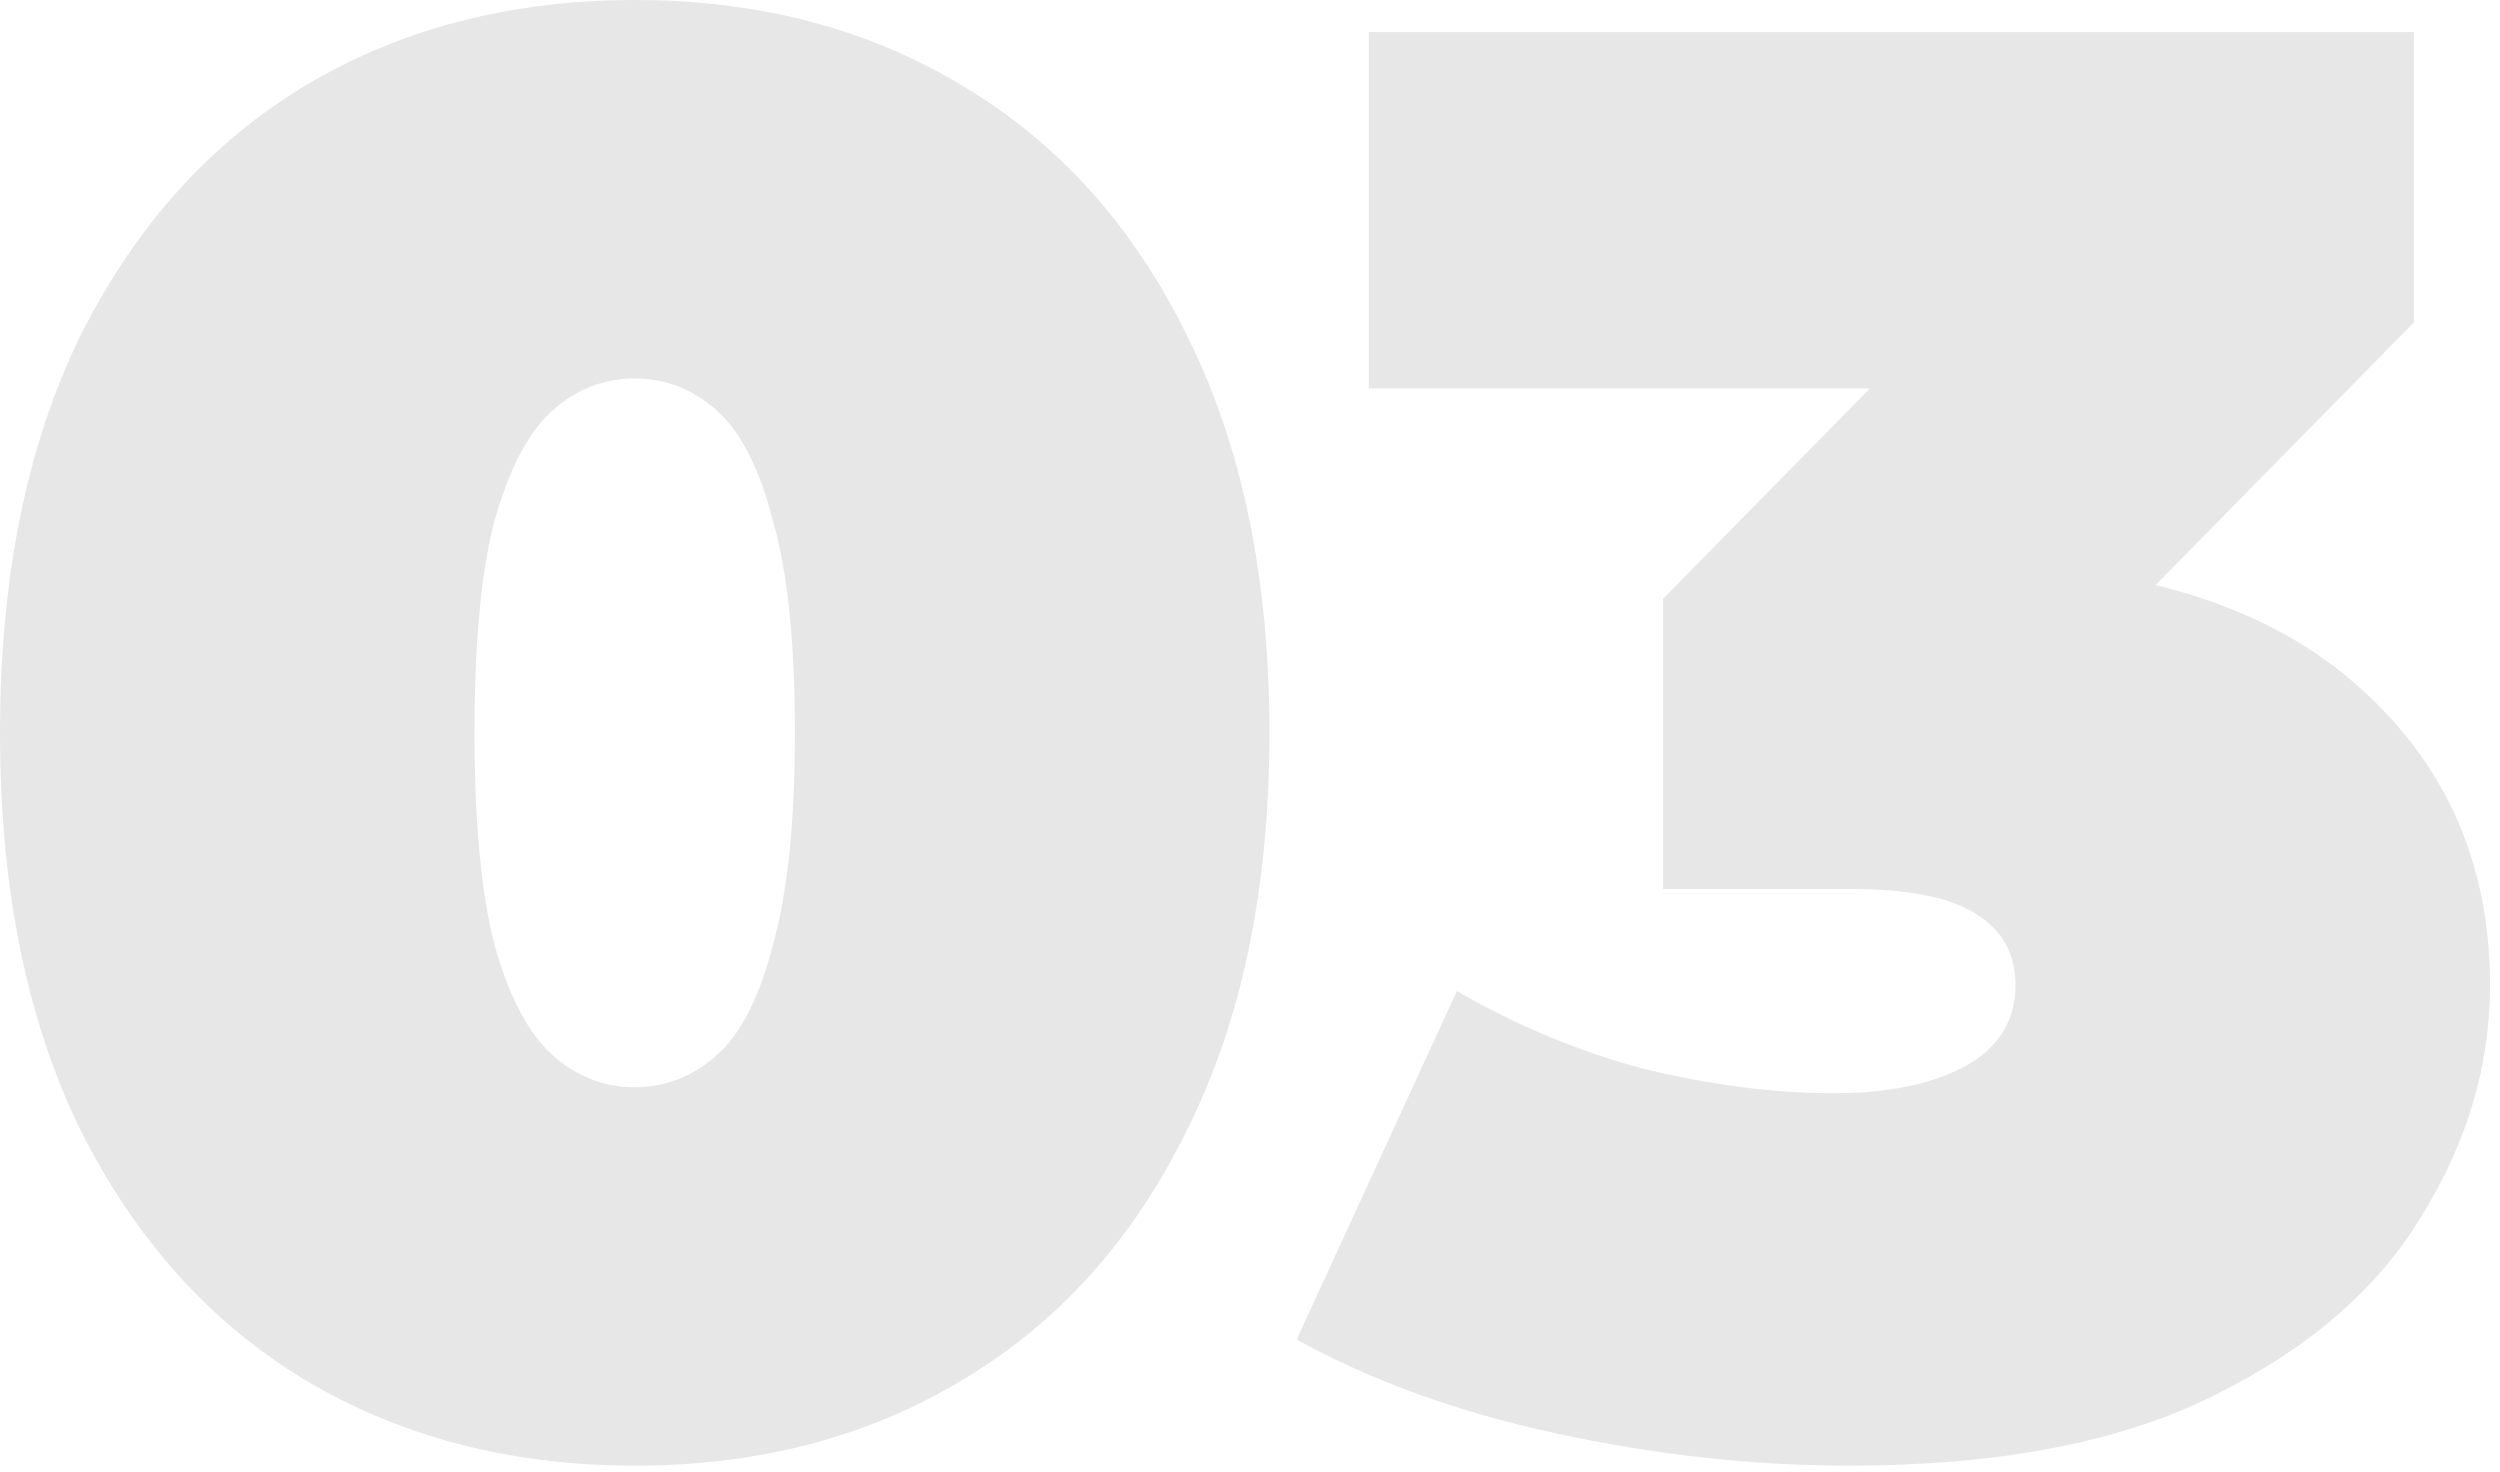
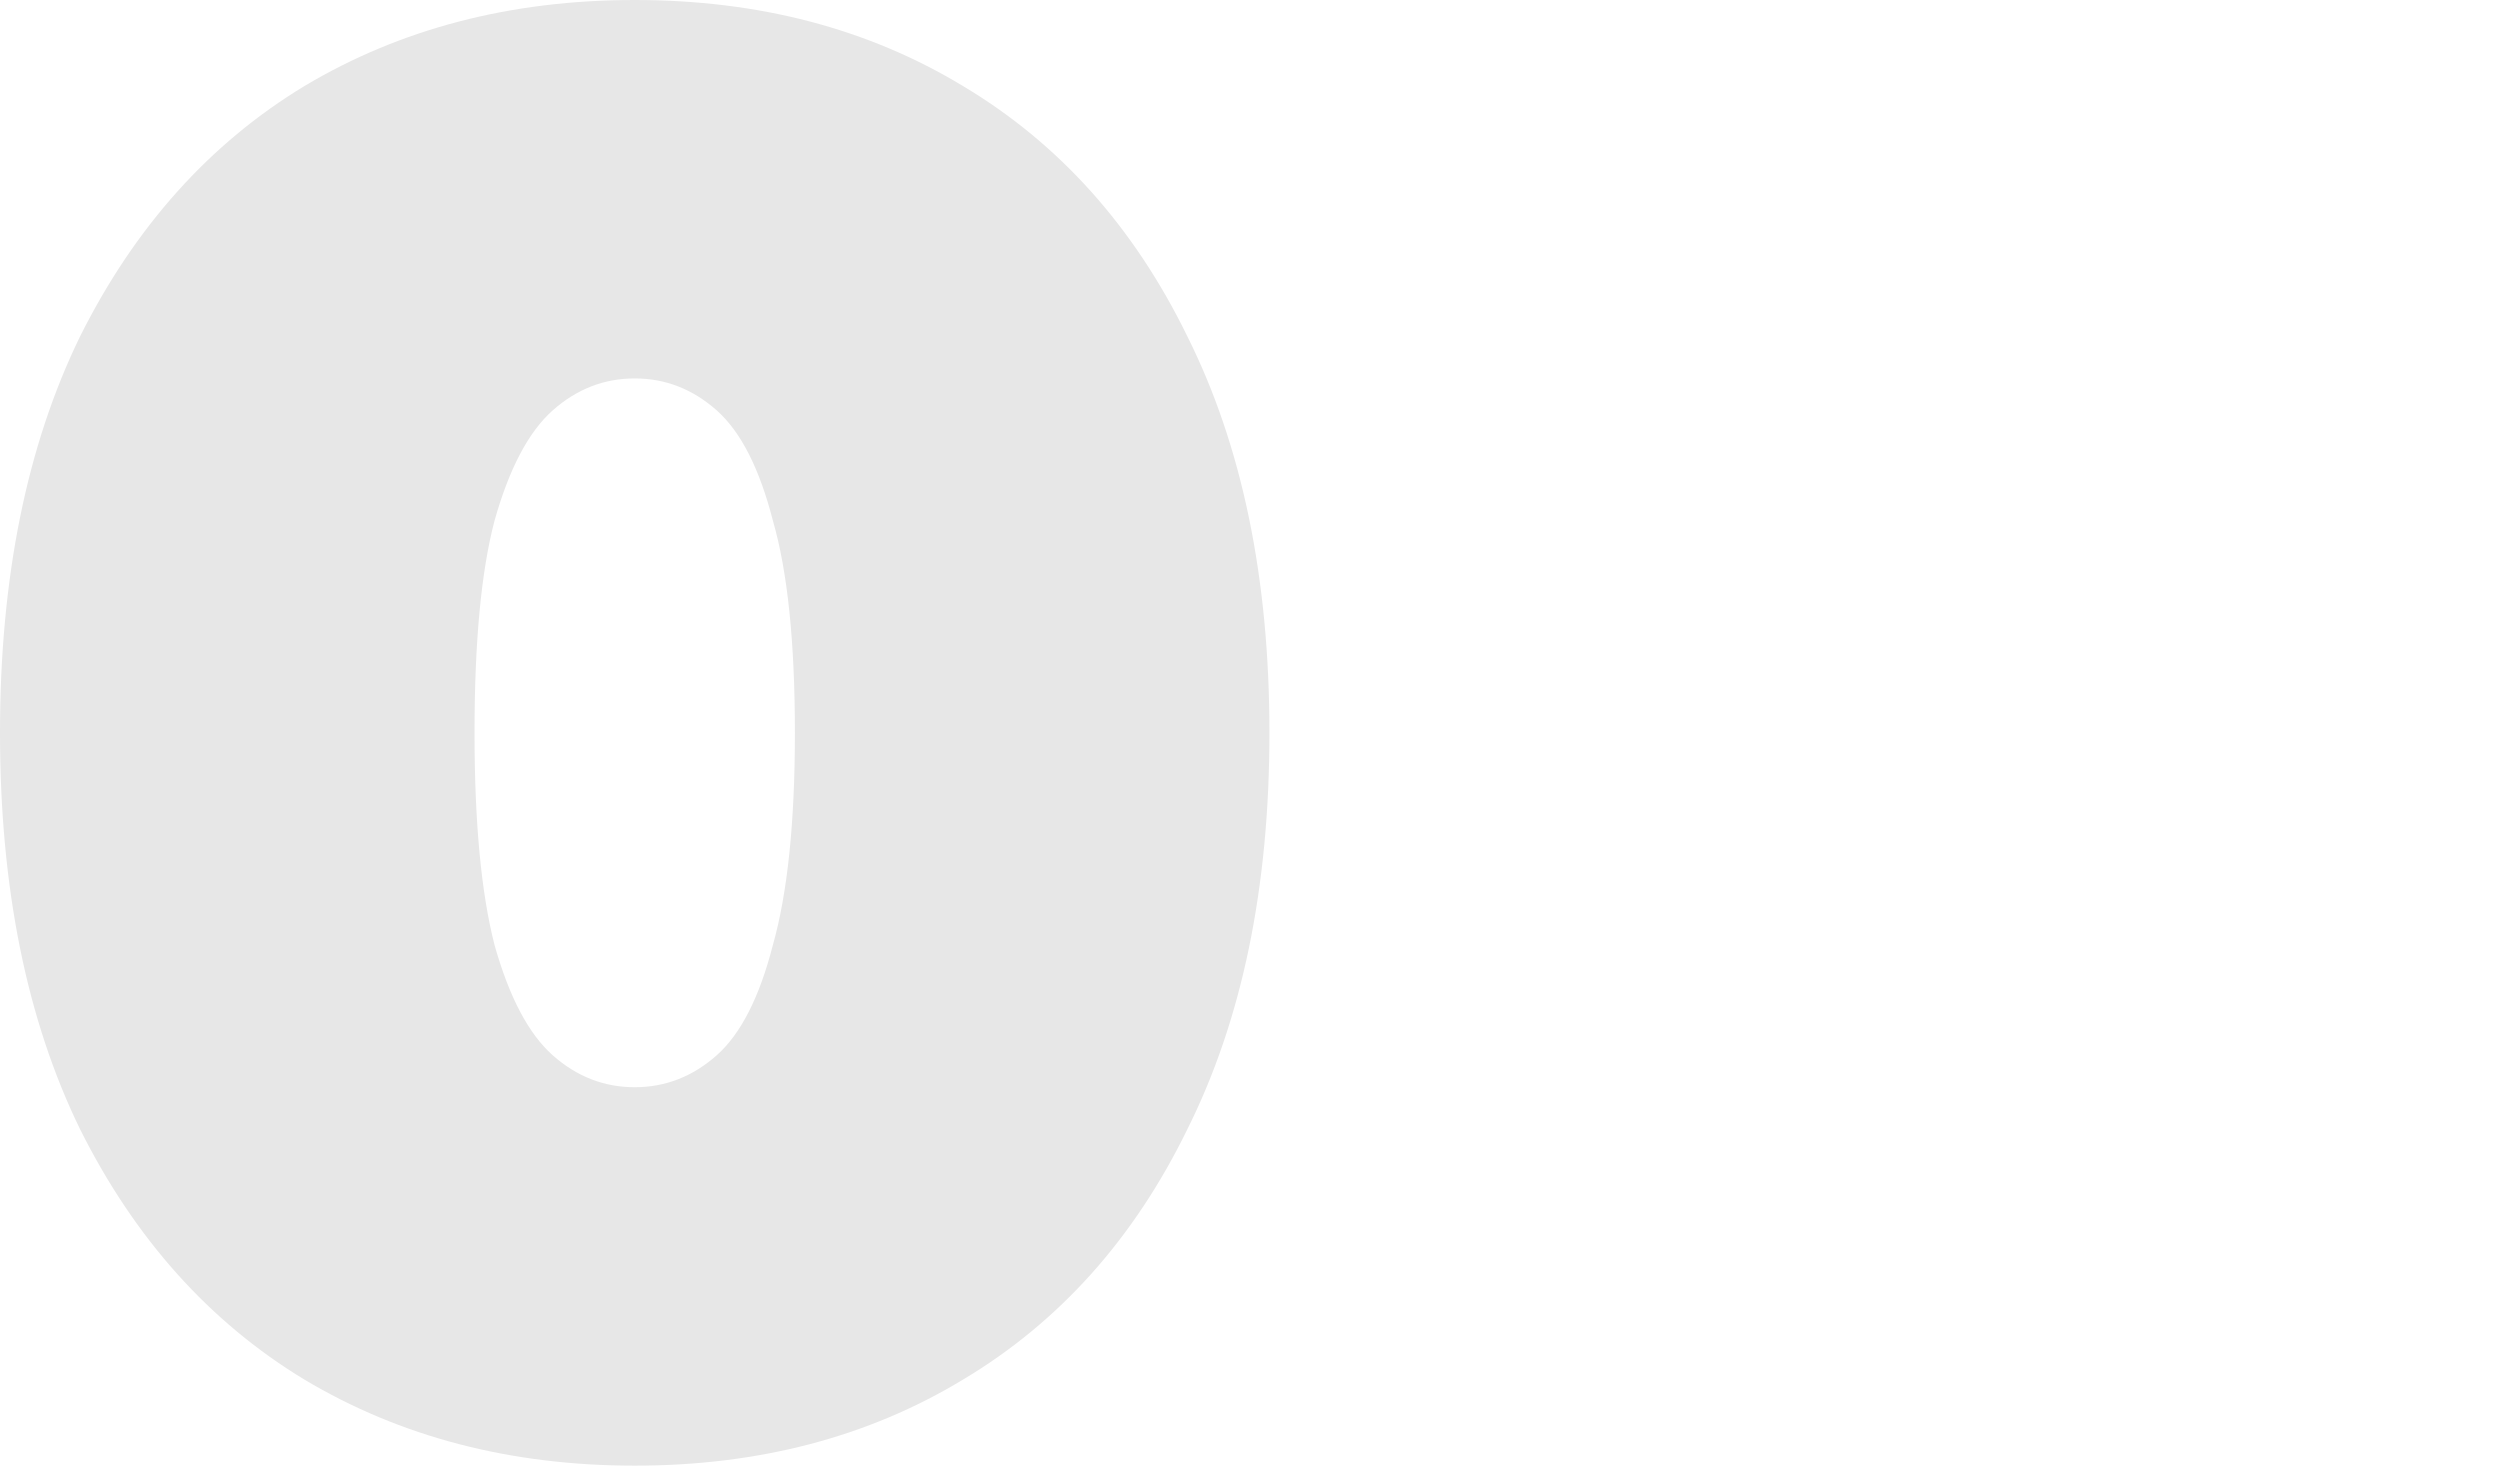
<svg xmlns="http://www.w3.org/2000/svg" width="180" height="106" viewBox="0 0 180 106" fill="none">
  <path d="M45.7 105.527C36.761 105.527 28.832 103.461 21.913 99.328C15.089 95.195 9.707 89.189 5.767 81.308C1.922 73.427 0 63.912 0 52.764C0 41.615 1.922 32.1 5.767 24.219C9.707 16.338 15.089 10.332 21.913 6.199C28.832 2.066 36.761 0 45.7 0C54.638 0 62.519 2.066 69.342 6.199C76.262 10.332 81.644 16.338 85.489 24.219C89.429 32.1 91.399 41.615 91.399 52.764C91.399 63.912 89.429 73.427 85.489 81.308C81.644 89.189 76.262 95.195 69.342 99.328C62.519 103.461 54.638 105.527 45.7 105.527ZM45.7 78.28C47.91 78.28 49.88 77.511 51.61 75.974C53.34 74.436 54.686 71.793 55.647 68.045C56.704 64.296 57.233 59.203 57.233 52.764C57.233 46.228 56.704 41.134 55.647 37.482C54.686 33.734 53.34 31.091 51.61 29.553C49.88 28.016 47.91 27.247 45.7 27.247C43.489 27.247 41.519 28.016 39.789 29.553C38.059 31.091 36.665 33.734 35.608 37.482C34.647 41.134 34.166 46.228 34.166 52.764C34.166 59.203 34.647 64.296 35.608 68.045C36.665 71.793 38.059 74.436 39.789 75.974C41.519 77.511 43.489 78.28 45.7 78.28Z" fill="#E7E7E7" />
-   <path d="M133.151 105.527C126.231 105.527 119.215 104.758 112.103 103.22C104.991 101.683 98.744 99.424 93.362 96.445L104.895 71.361C109.22 73.859 113.737 75.733 118.447 76.983C123.252 78.136 127.769 78.713 131.998 78.713C135.842 78.713 138.966 78.088 141.368 76.839C143.867 75.493 145.117 73.523 145.117 70.928C145.117 68.718 144.204 67.036 142.378 65.882C140.551 64.633 137.476 64.008 133.151 64.008H119.744V43.105L145.837 16.579L148.865 27.968H98.552V2.307H173.805V23.21L147.712 49.736L131.421 40.51H140.359C153.046 40.51 162.704 43.345 169.336 49.015C175.967 54.686 179.283 61.99 179.283 70.928C179.283 76.695 177.649 82.221 174.382 87.507C171.21 92.793 166.212 97.118 159.389 100.481C152.661 103.845 143.915 105.527 133.151 105.527Z" fill="#E7E7E7" />
</svg>